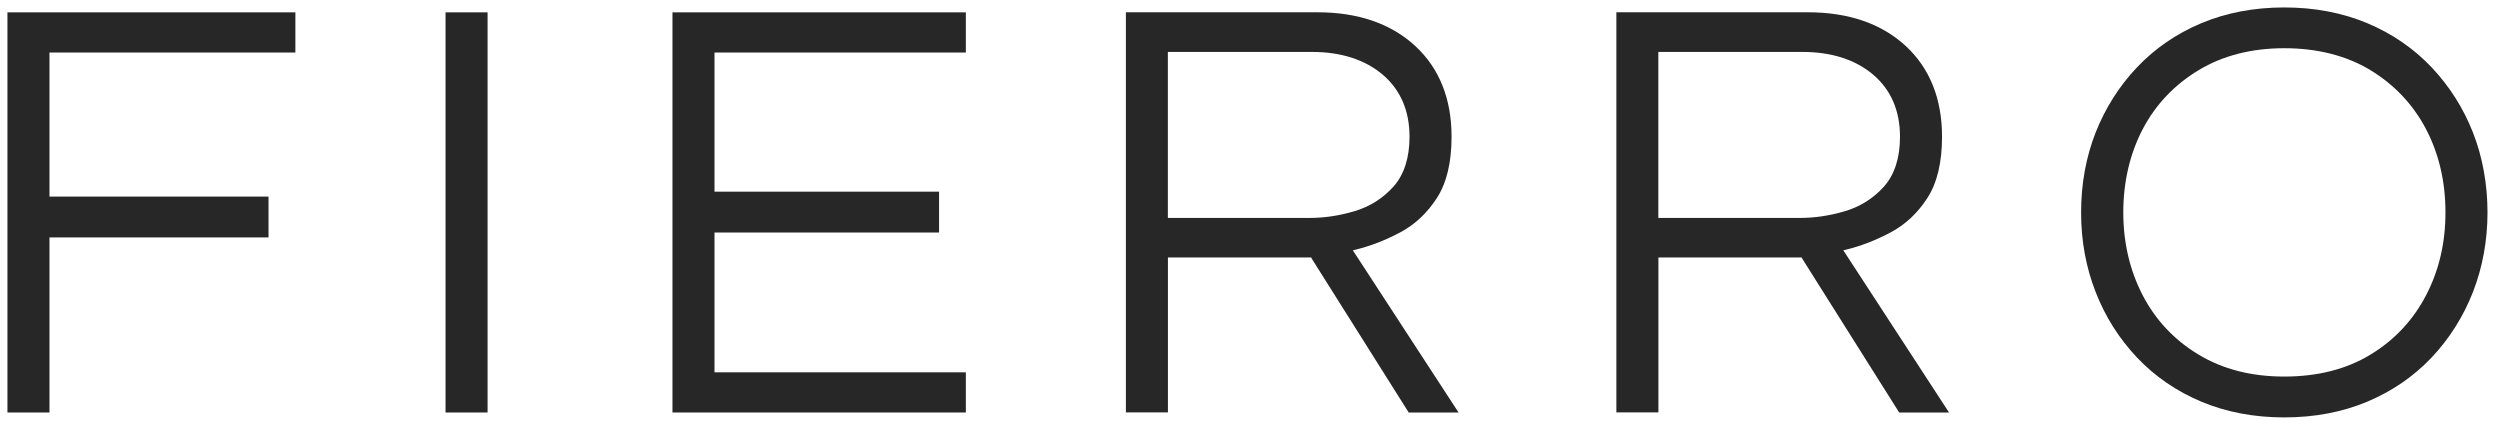
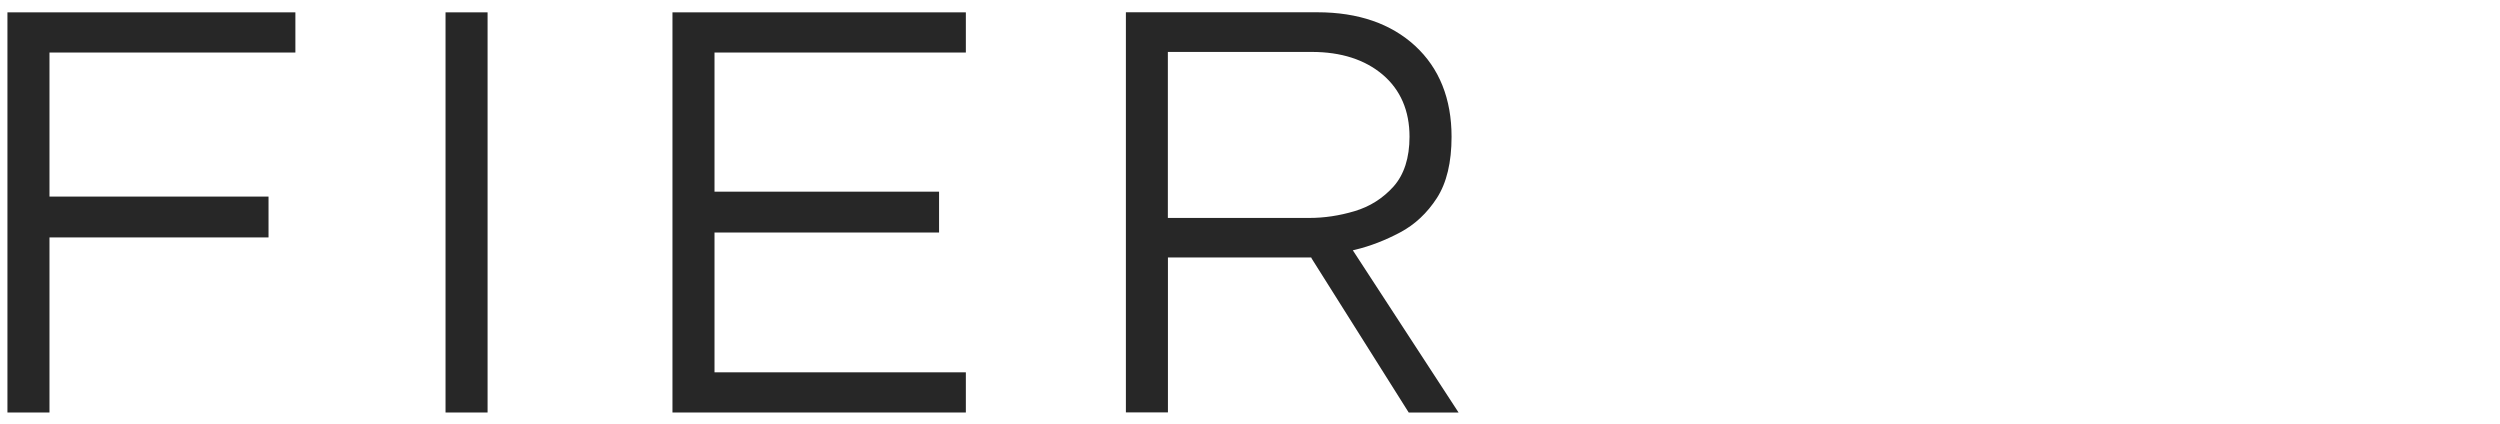
<svg xmlns="http://www.w3.org/2000/svg" id="Ebene_1" data-name="Ebene 1" viewBox="0 0 336 57">
  <defs>
    <style>
      .cls-1 {
        fill: #272727;
        stroke-width: 0px;
      }
    </style>
  </defs>
  <polygon class="cls-1" points="36.09 26.42 6.65 26.42 6.65 7.06 39.7 7.06 39.7 1.66 1 1.66 1 55.44 6.65 55.44 6.65 31.91 36.09 31.91 36.09 26.42" />
  <rect class="cls-1" x="59.88" y="1.66" width="5.65" height="53.78" />
  <polygon class="cls-1" points="129.81 7.06 129.81 1.66 90.38 1.66 90.38 55.44 129.81 55.44 129.81 50.04 96.03 50.04 96.03 31.25 126.21 31.25 126.21 25.76 96.03 25.76 96.03 7.06 129.81 7.06" />
  <path class="cls-1" d="m176.28,34.73l13.05,20.71h6.7l-14.21-21.8.34-.08c1.99-.48,4.02-1.26,6.01-2.32,1.97-1.04,3.64-2.6,4.95-4.63,1.31-2.03,1.97-4.79,1.97-8.23,0-5.1-1.64-9.2-4.88-12.2-3.25-3-7.67-4.53-13.15-4.53h-25.74v53.78h5.65v-20.83h19.25l.07.12Zm-19.32-5.44V6.98h19.36c3.92,0,7.12,1.03,9.51,3.05,2.4,2.04,3.61,4.85,3.61,8.35,0,2.84-.73,5.09-2.15,6.69-1.42,1.58-3.18,2.7-5.24,3.31-2.04.61-4.07.91-6.06.91h-19.03Z" />
-   <path class="cls-1" d="m242.2,34.73l13.05,20.71h6.7l-14.21-21.8.34-.08c1.99-.48,4.02-1.26,6.01-2.32,1.97-1.04,3.64-2.6,4.95-4.63,1.31-2.03,1.97-4.79,1.97-8.23,0-5.1-1.64-9.2-4.88-12.2-3.25-3-7.67-4.53-13.15-4.53h-25.74v53.78h5.65v-20.83h19.25l.07.12Zm-19.32-5.44V6.98h19.36c3.92,0,7.12,1.03,9.51,3.05,2.4,2.04,3.61,4.85,3.61,8.35,0,2.84-.73,5.09-2.15,6.69-1.42,1.58-3.18,2.7-5.24,3.31-2.04.61-4.07.91-6.06.91h-19.03Z" />
-   <path class="cls-1" d="m332.37,39.24c1.29-3.32,1.95-6.91,1.95-10.69s-.66-7.44-1.95-10.73c-1.29-3.29-3.17-6.24-5.57-8.78-2.4-2.53-5.31-4.53-8.65-5.93-3.35-1.4-7.09-2.11-11.14-2.11s-7.79.71-11.14,2.11c-3.34,1.4-6.25,3.4-8.65,5.93-2.4,2.53-4.27,5.49-5.57,8.78-1.29,3.29-1.95,6.9-1.95,10.73s.66,7.38,1.95,10.69c1.29,3.32,3.17,6.28,5.57,8.82,2.4,2.53,5.31,4.53,8.65,5.93,3.34,1.4,7.09,2.11,11.14,2.11s7.8-.71,11.14-2.11c3.34-1.4,6.25-3.4,8.65-5.93,2.4-2.54,4.27-5.5,5.57-8.82Zm-13.78,8.42c-3.22,1.96-7.11,2.95-11.57,2.95s-8.28-.99-11.53-2.95c-3.25-1.95-5.78-4.64-7.51-7.97-1.73-3.33-2.61-7.08-2.61-11.14s.88-7.89,2.61-11.19c1.73-3.3,4.26-5.97,7.51-7.93,3.25-1.96,7.13-2.95,11.53-2.95s8.34.99,11.57,2.95c3.22,1.96,5.74,4.62,7.47,7.93,1.73,3.3,2.61,7.06,2.61,11.19s-.88,7.82-2.61,11.14c-1.73,3.33-4.25,6.02-7.47,7.97Z" />
</svg>